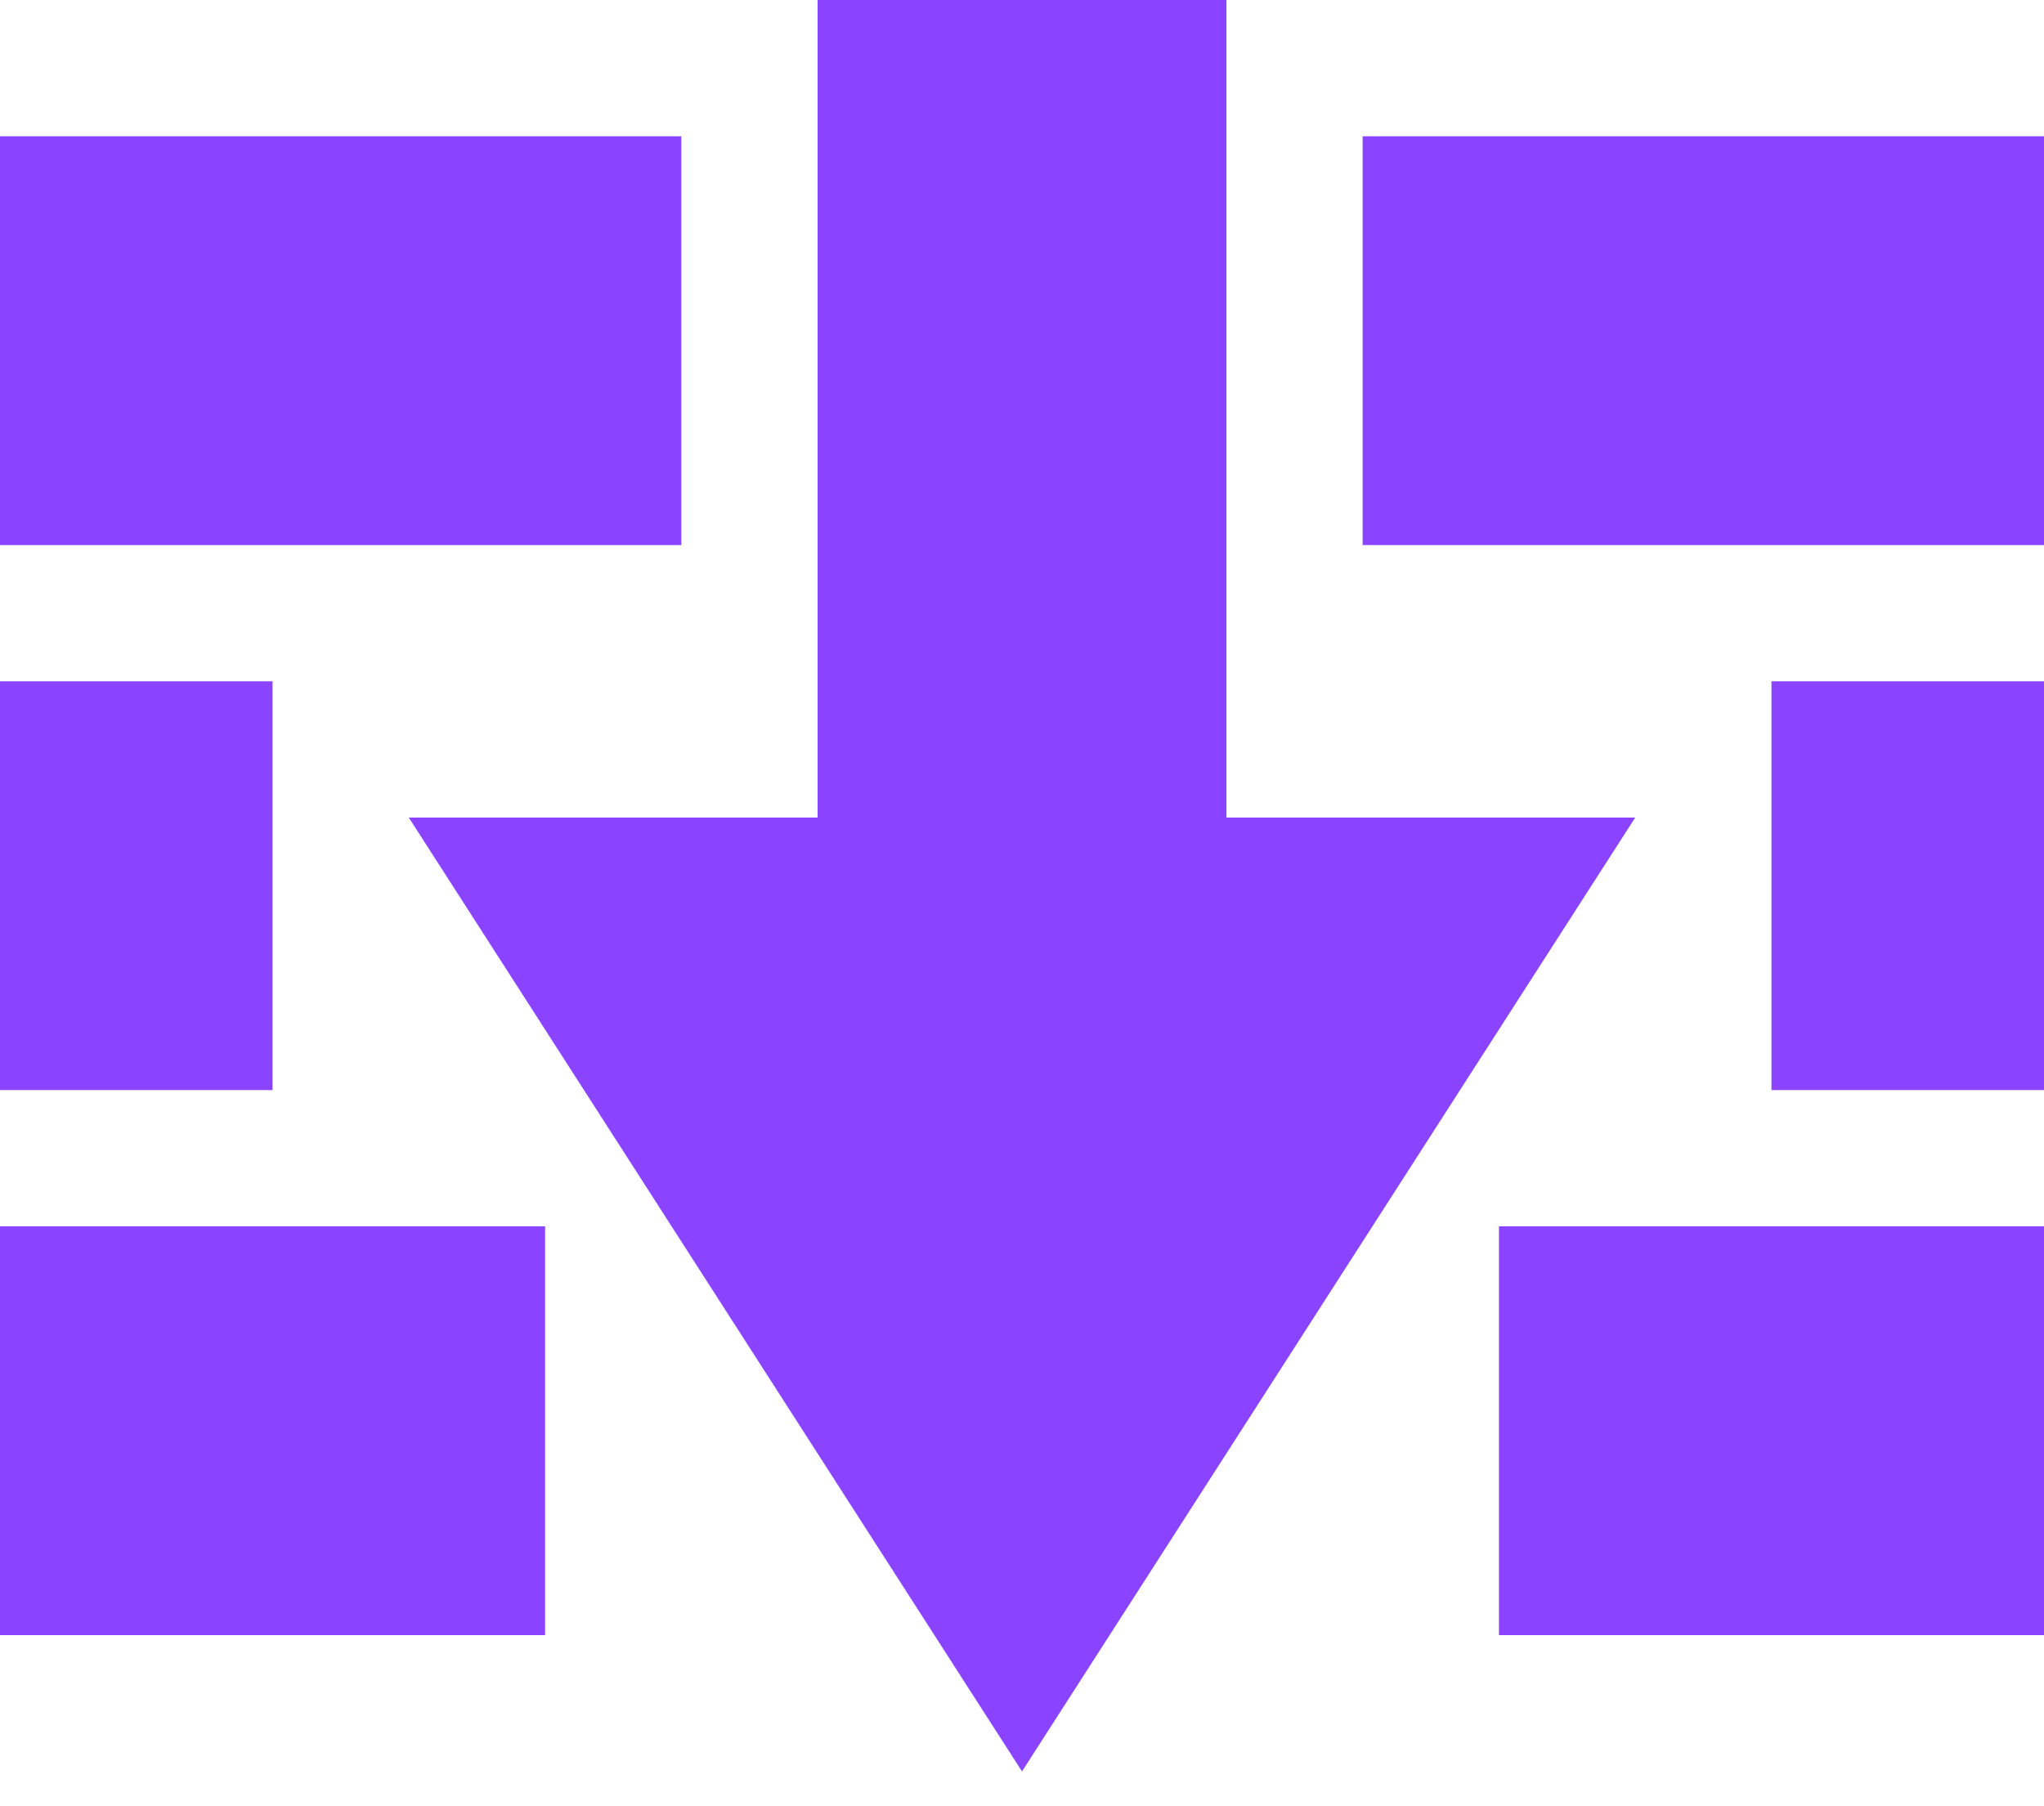
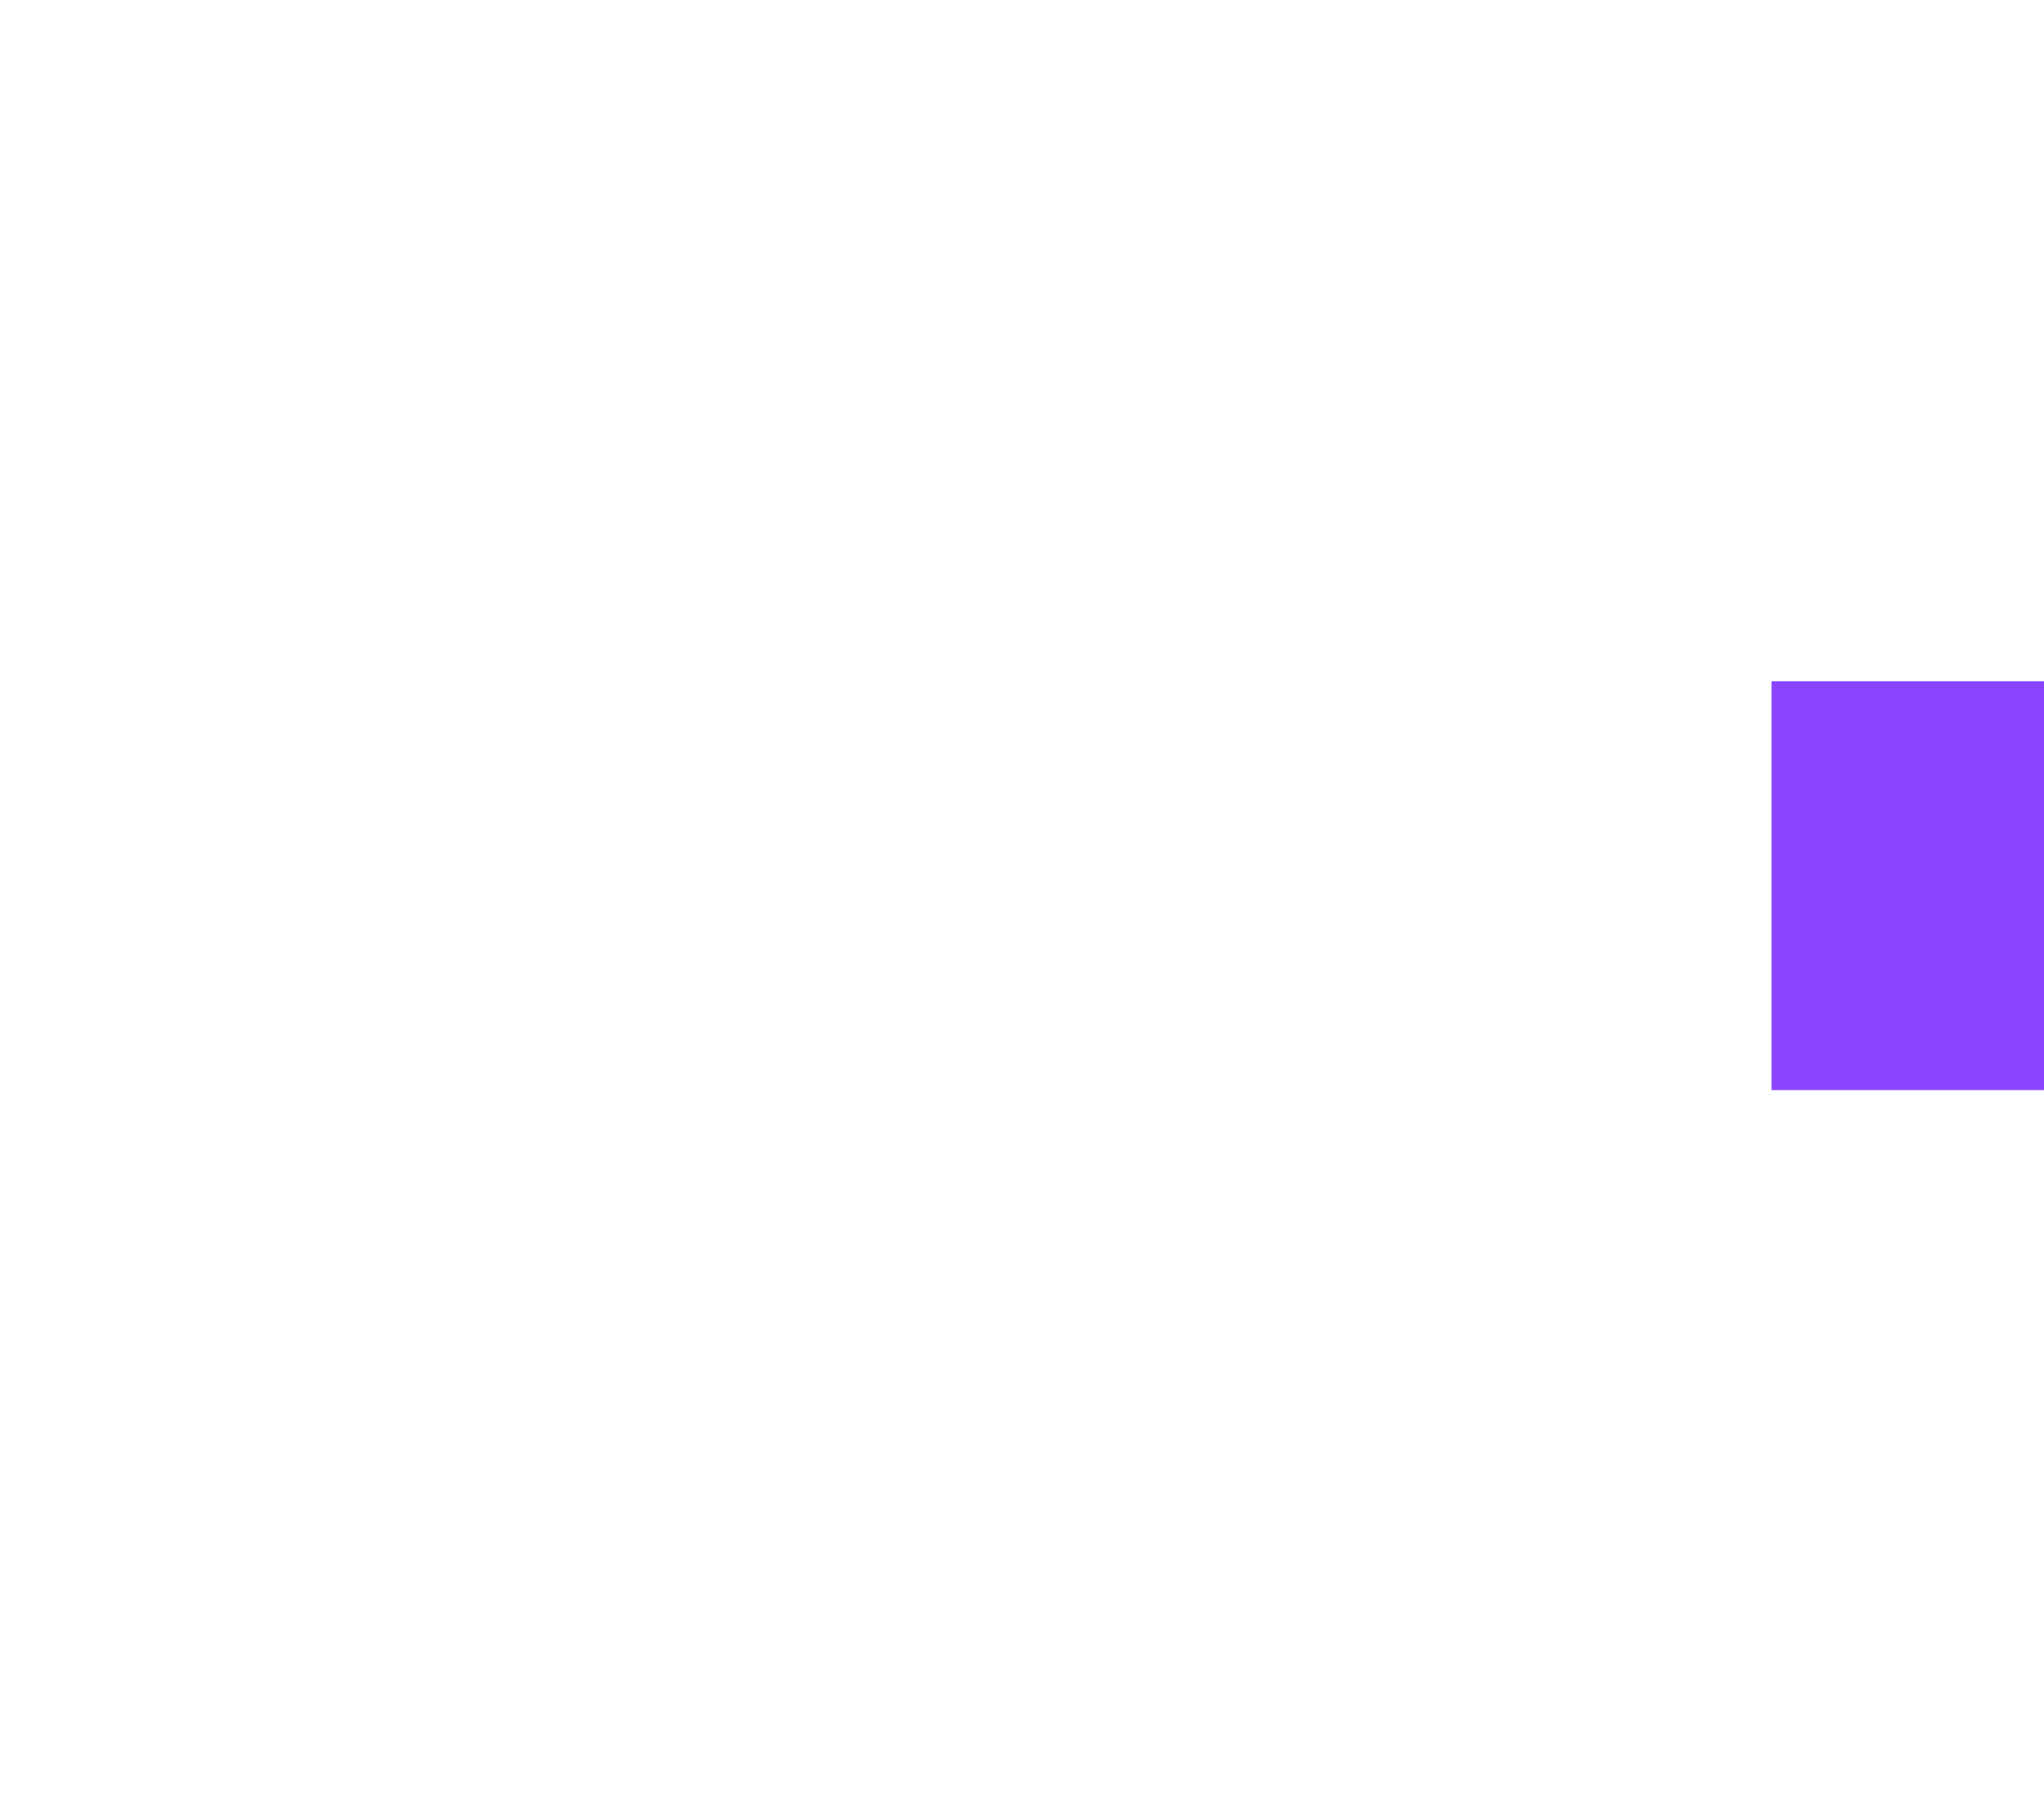
<svg xmlns="http://www.w3.org/2000/svg" width="43" height="38" viewBox="0 0 43 38" fill="none">
-   <path d="M11.467 25.8H0V34.4H11.467V25.8Z" fill="#8A43FF" />
-   <path d="M14.333 2.867H0V11.467H14.333V2.867Z" fill="#8A43FF" />
  <path d="M43 14.333H37.267V22.933H43V14.333Z" fill="#8A43FF" />
-   <path d="M8.6 17.2L21.5 37.267L34.4 17.2H25.8V0H17.2V17.2H8.6Z" fill="#8A43FF" />
-   <path d="M43 25.8H31.534V34.4H43V25.8Z" fill="#8A43FF" />
-   <path d="M5.733 14.333H0V22.933H5.733V14.333Z" fill="#8A43FF" />
-   <path d="M43 2.867H28.666V11.467H43V2.867Z" fill="#8A43FF" />
+   <path d="M5.733 14.333H0H5.733V14.333Z" fill="#8A43FF" />
</svg>